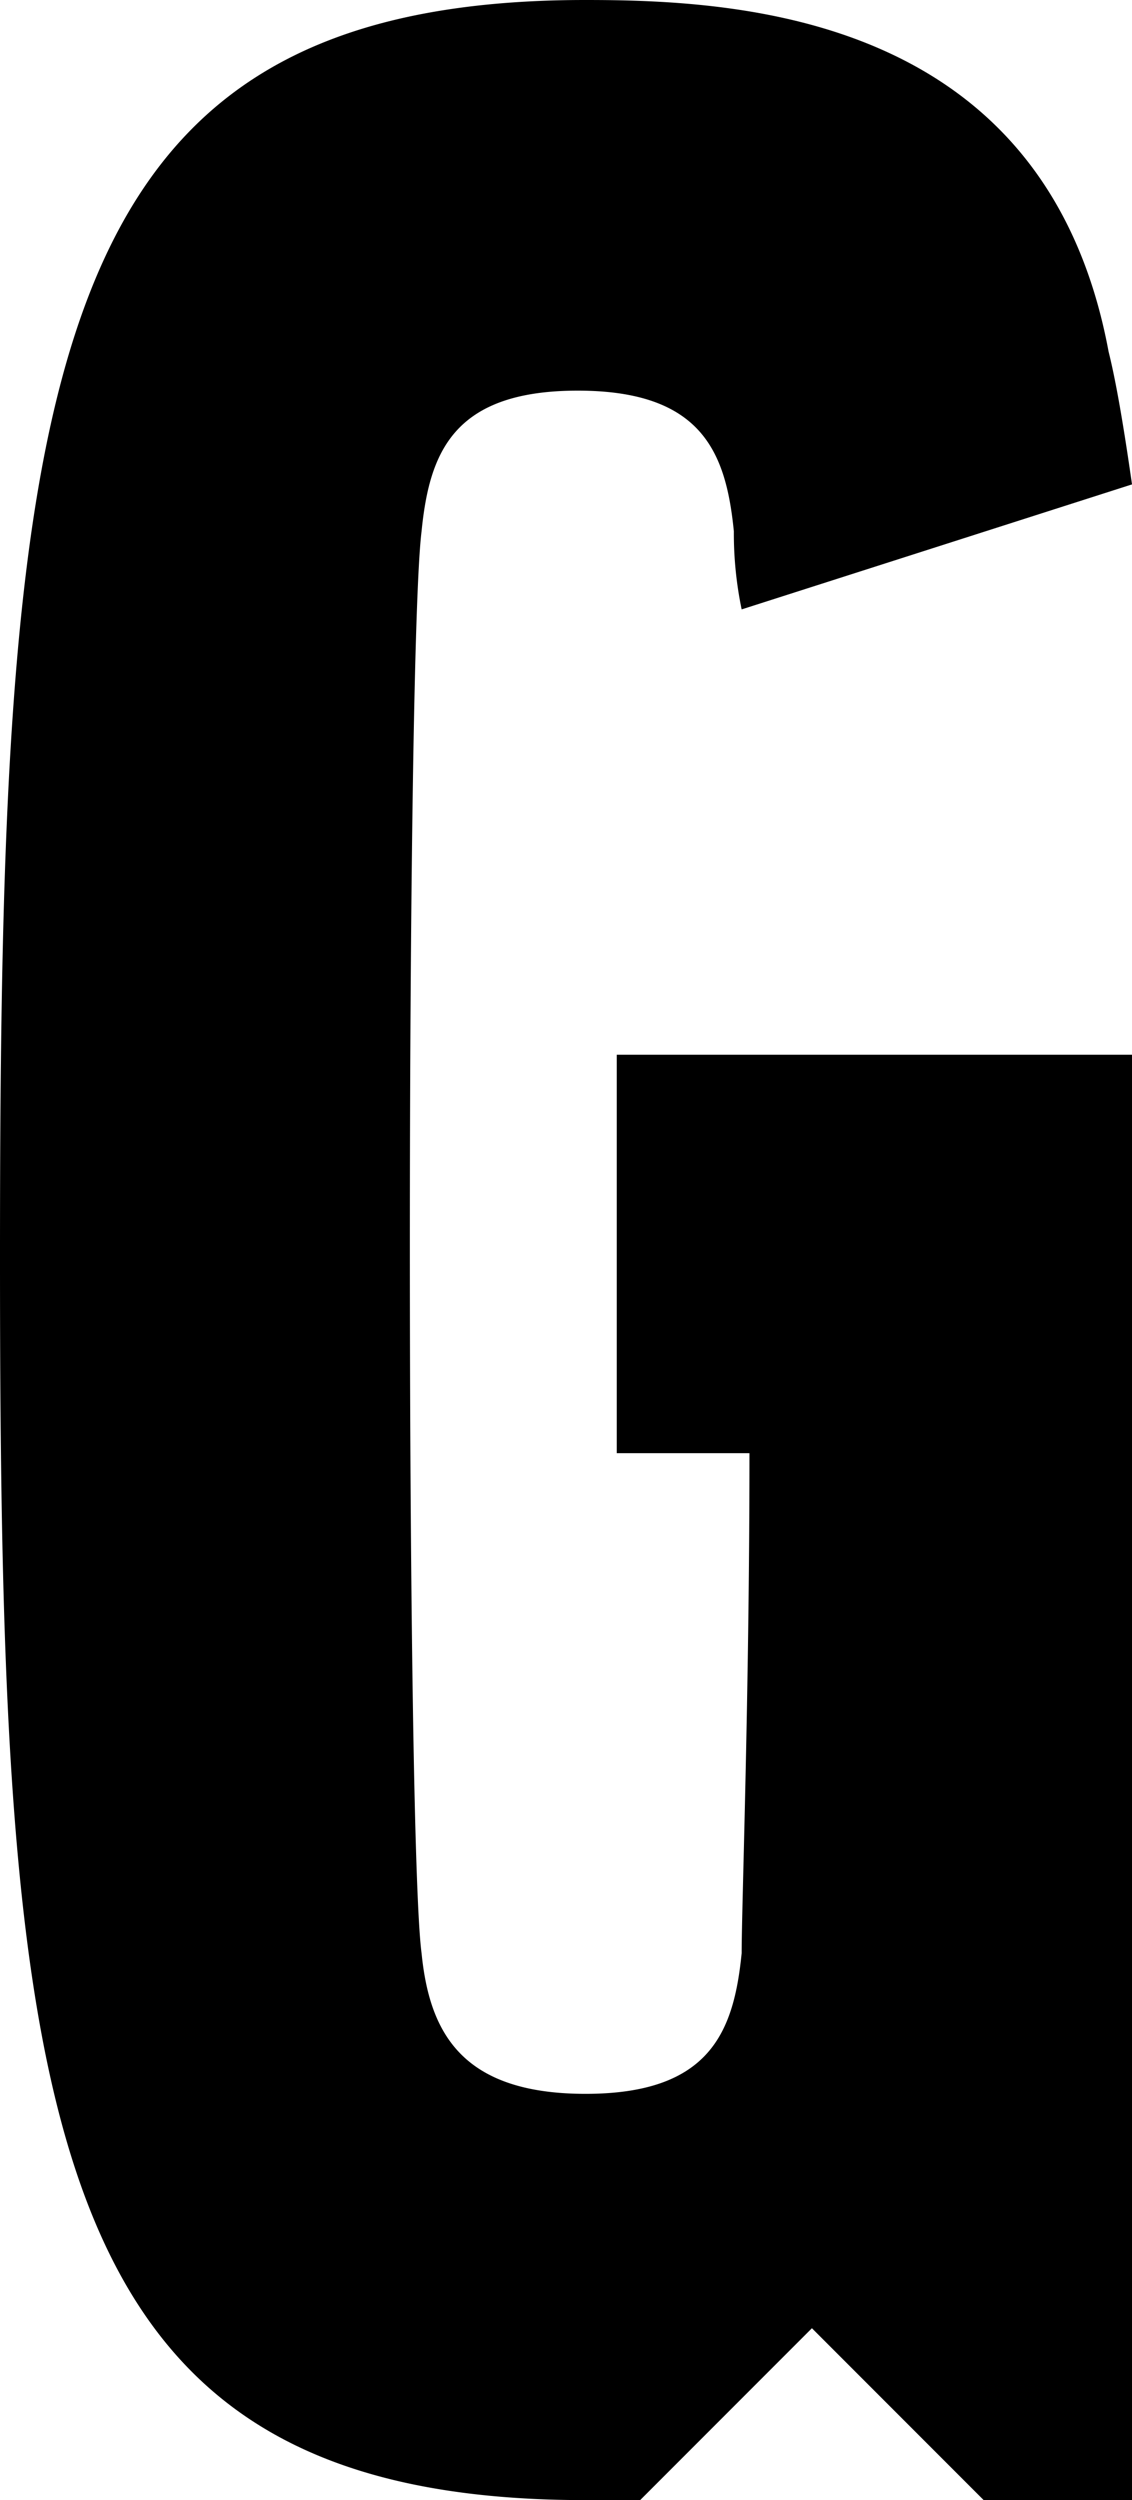
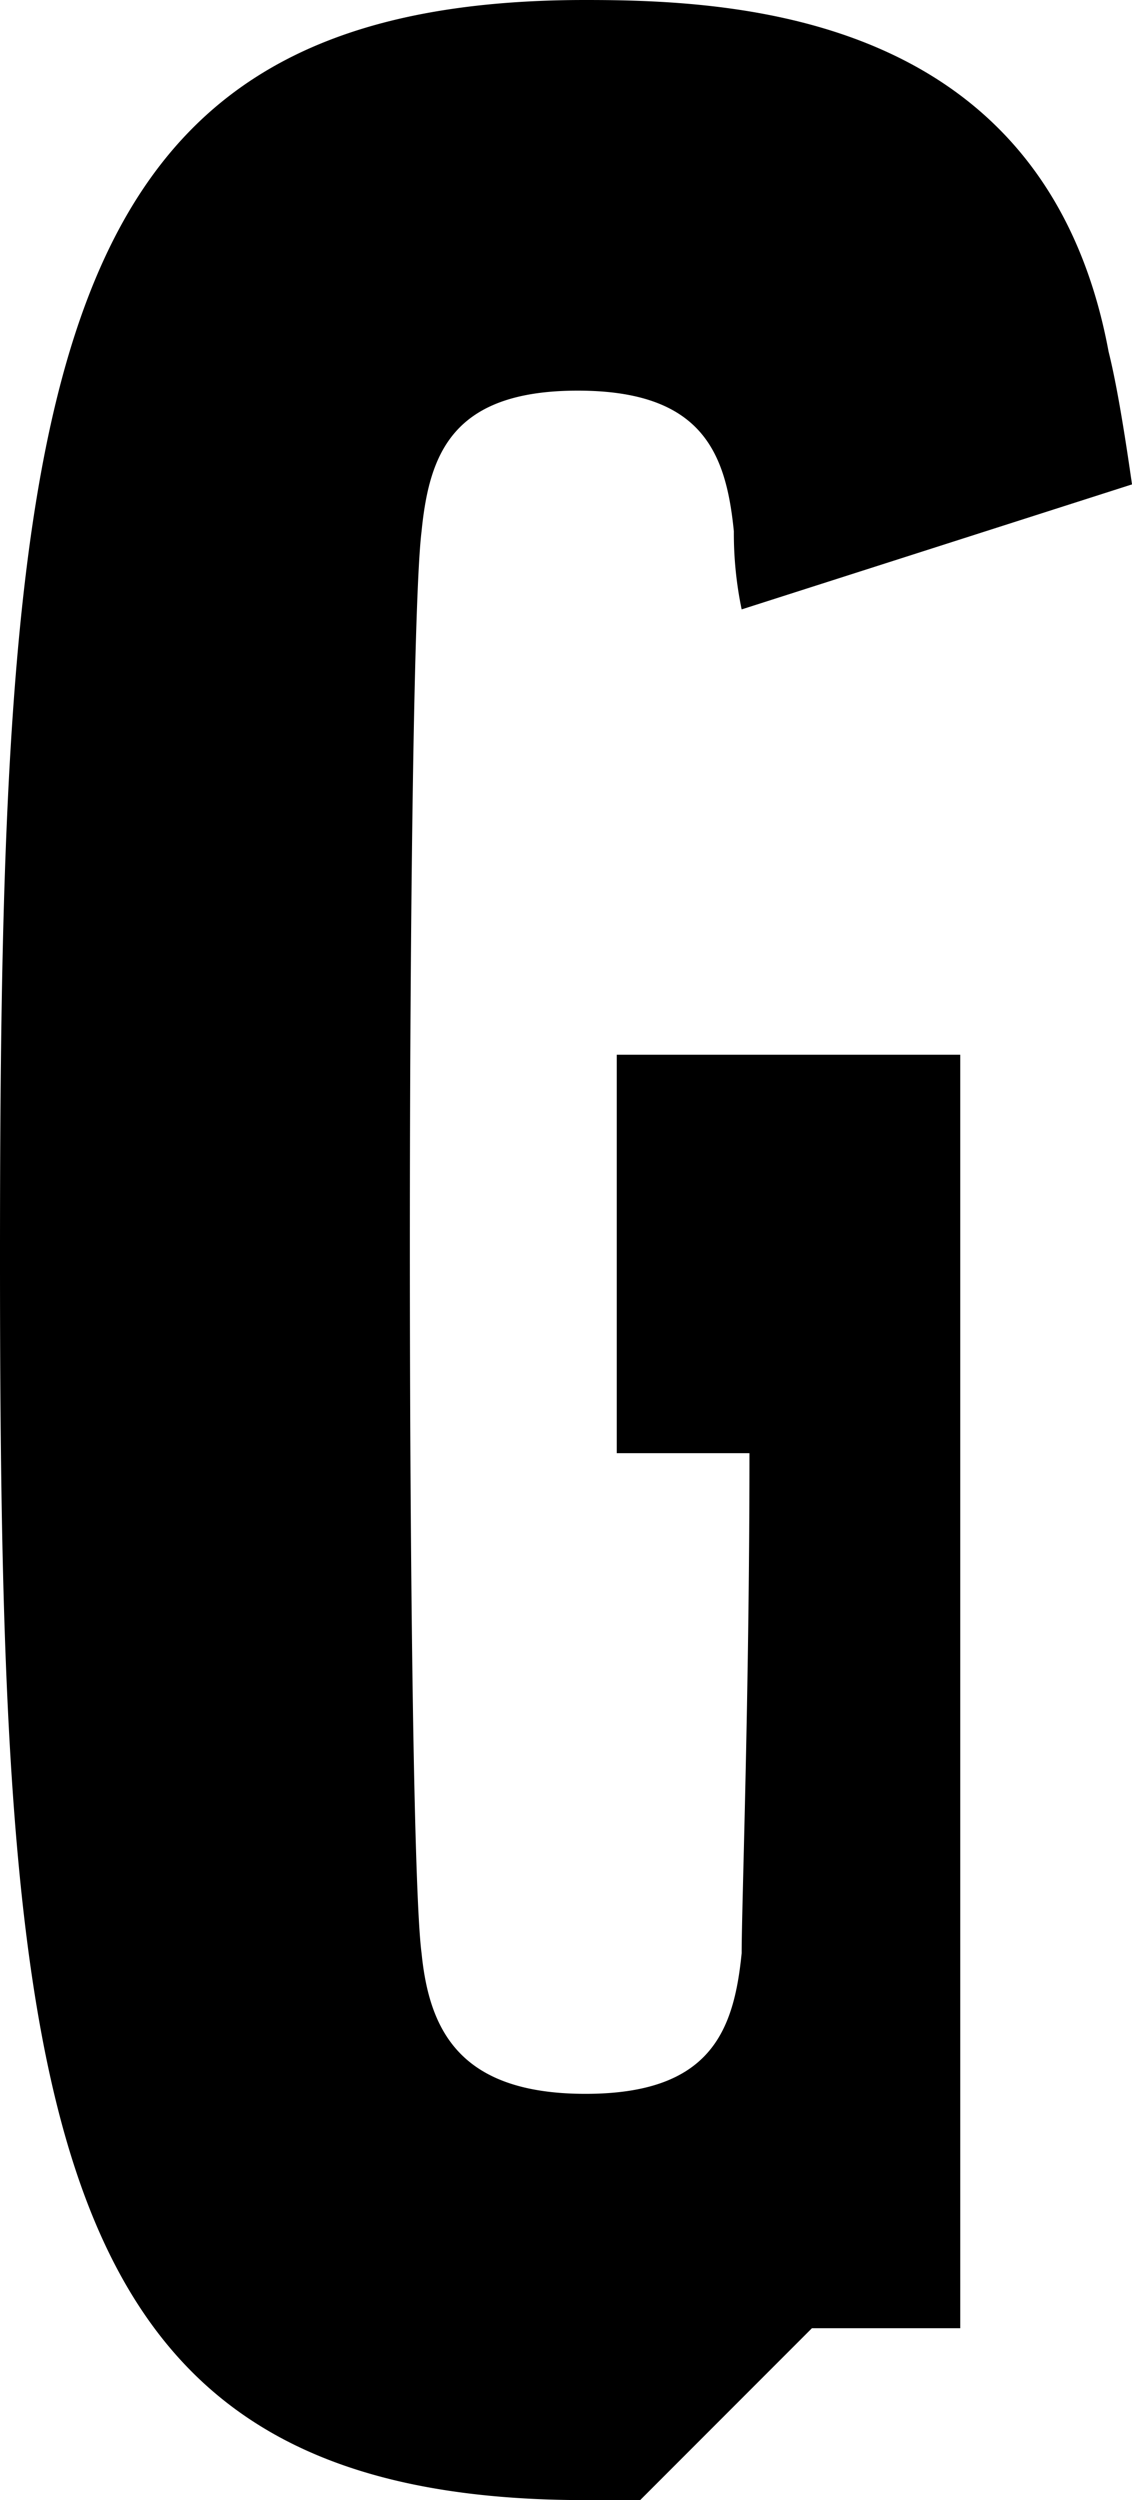
<svg xmlns="http://www.w3.org/2000/svg" viewBox="0 0 14.5 32">
-   <path d="M7.9,13.5v5.1H9.6c0,3.1-.1,5.8-.1,6.4-.1,1-.4,1.8-2,1.8S5.5,26,5.4,25c-.2-1.5-.2-16.6,0-18.2.1-1,.4-1.8,2-1.8s1.9.8,2,1.8a4.78,4.78,0,0,0,.1,1l5-1.6c-.1-.7-.2-1.3-.3-1.7C13.4.2,9.5,0,7.5,0,.5,0,0,4.8,0,16.1,0,27.2.5,32,7.5,32h.7l2.2-2.2L12.6,32h1.9V13.5Z" />
+   <path d="M7.9,13.5v5.1H9.6c0,3.1-.1,5.8-.1,6.4-.1,1-.4,1.8-2,1.8S5.5,26,5.4,25c-.2-1.5-.2-16.6,0-18.2.1-1,.4-1.8,2-1.8s1.9.8,2,1.8a4.78,4.78,0,0,0,.1,1l5-1.6c-.1-.7-.2-1.3-.3-1.7C13.4.2,9.5,0,7.5,0,.5,0,0,4.8,0,16.1,0,27.2.5,32,7.5,32h.7l2.2-2.2h1.9V13.5Z" />
</svg>